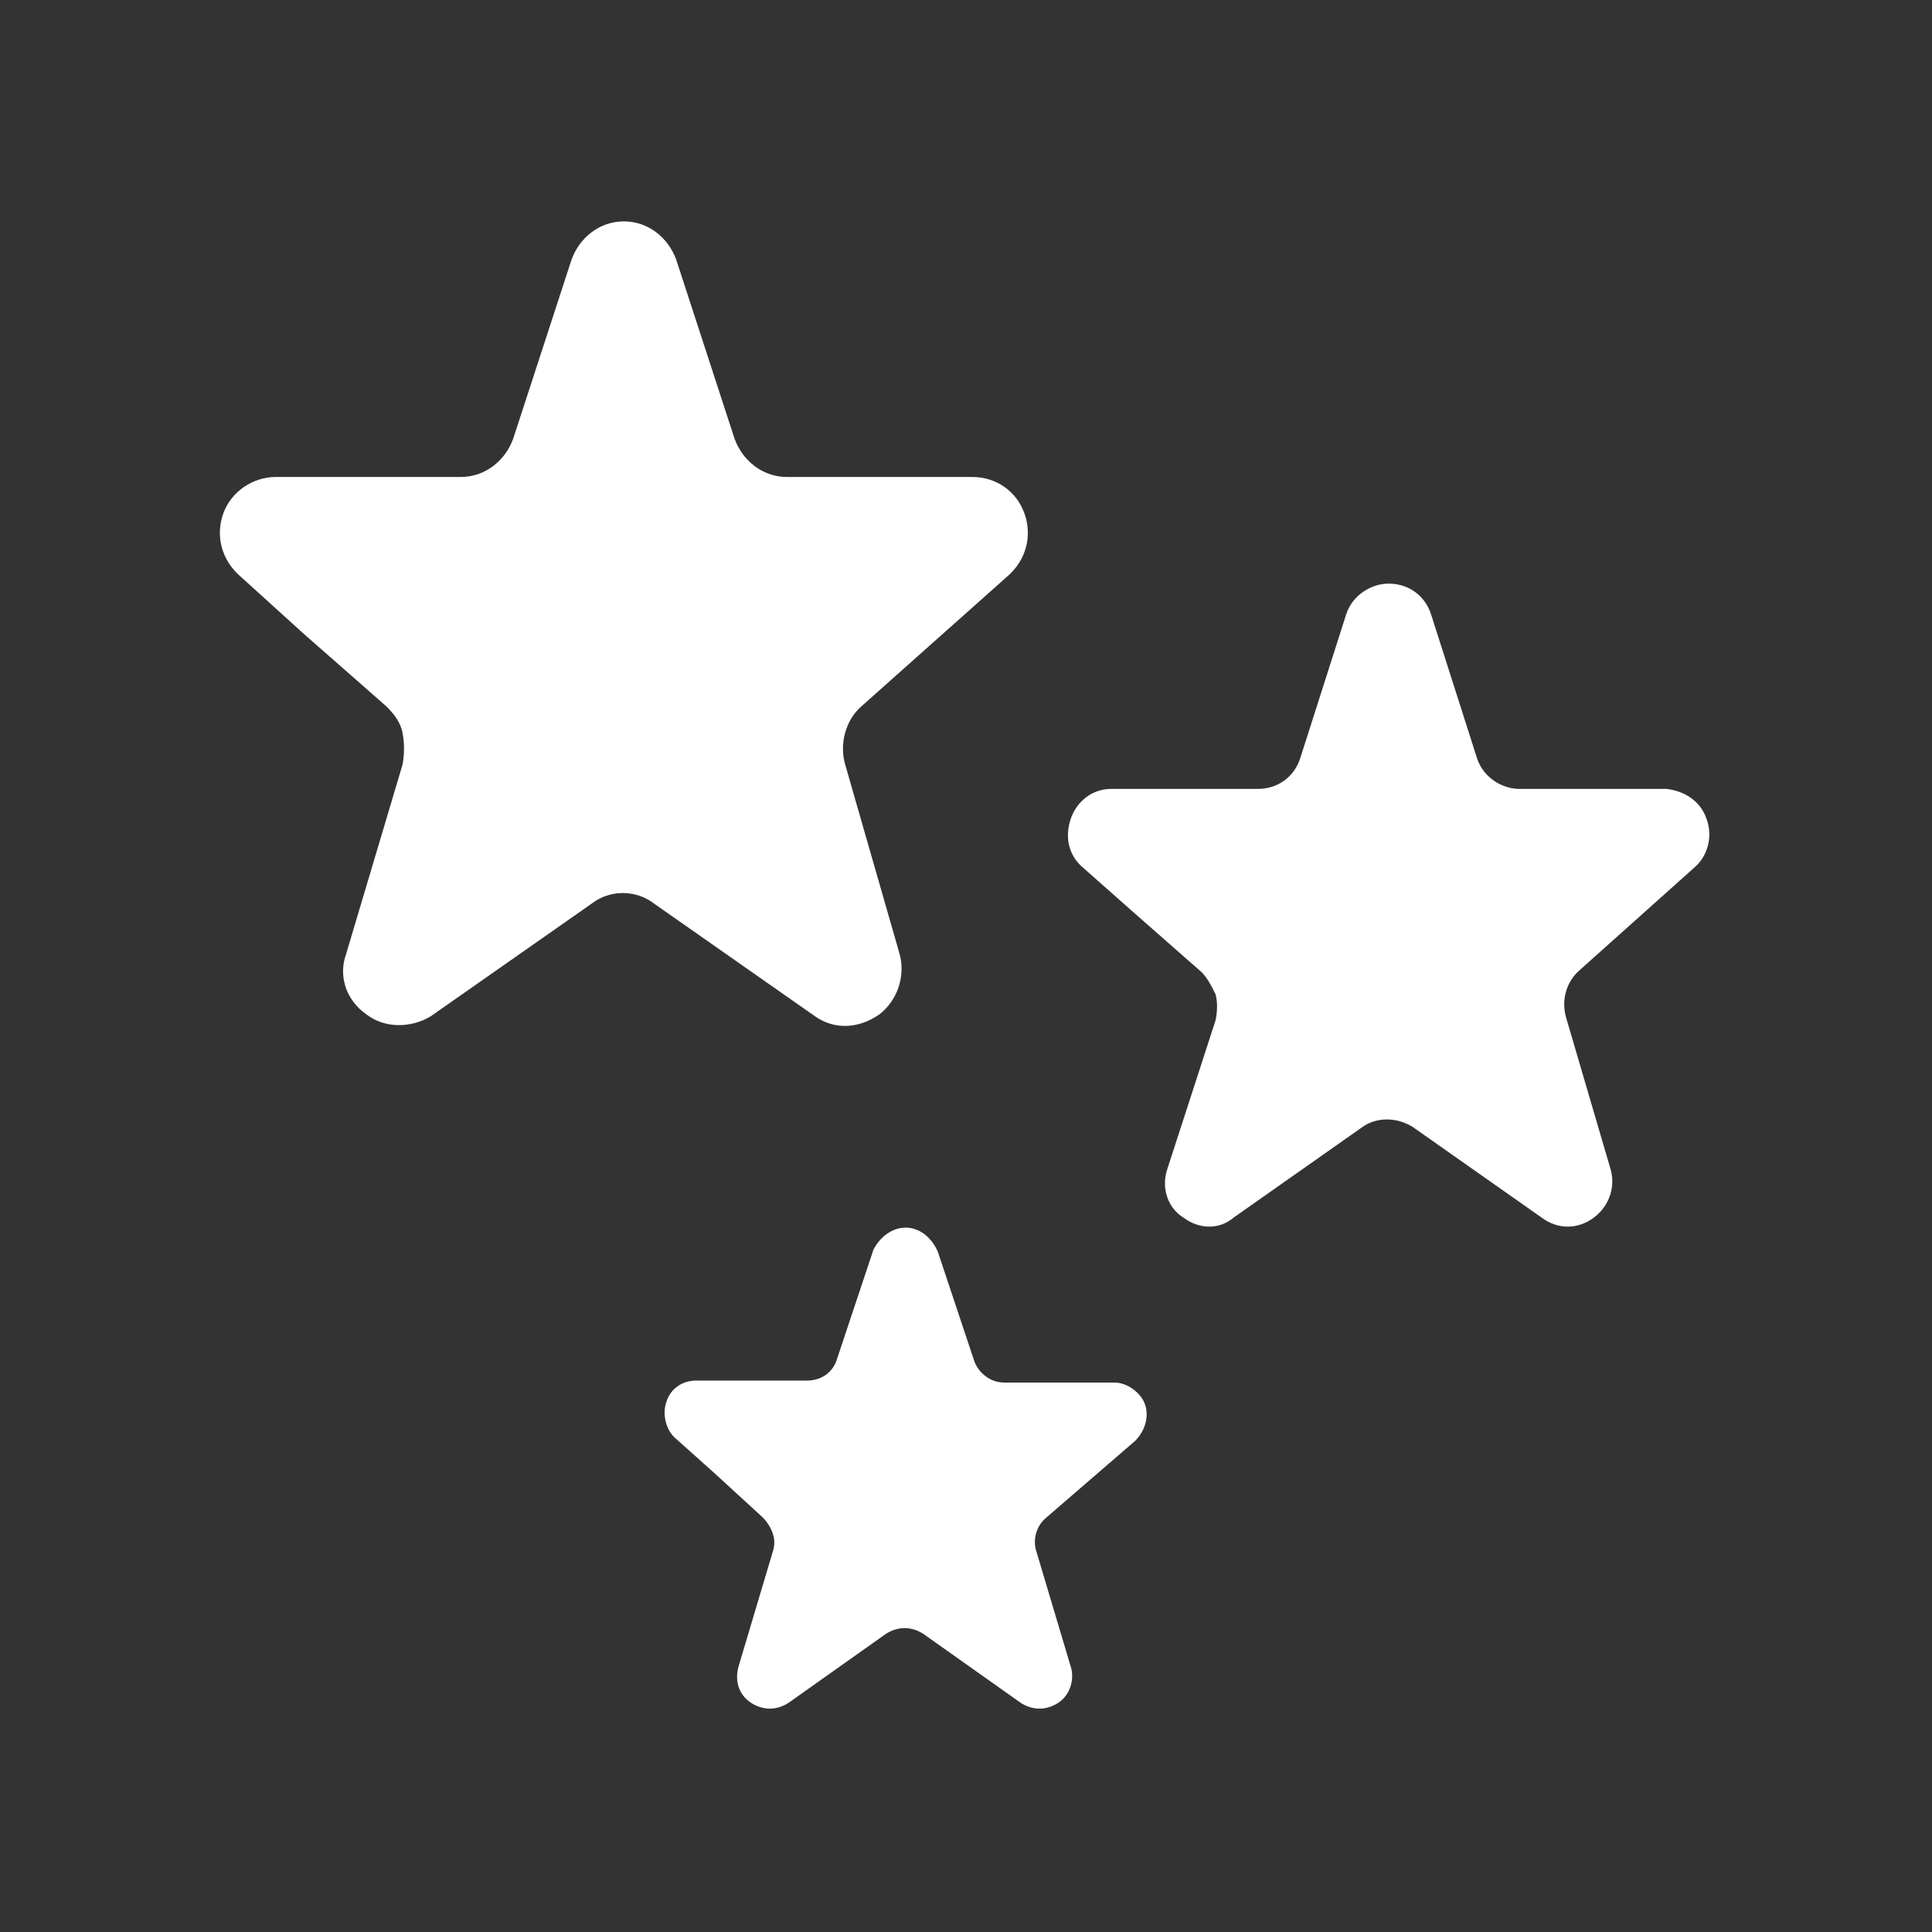
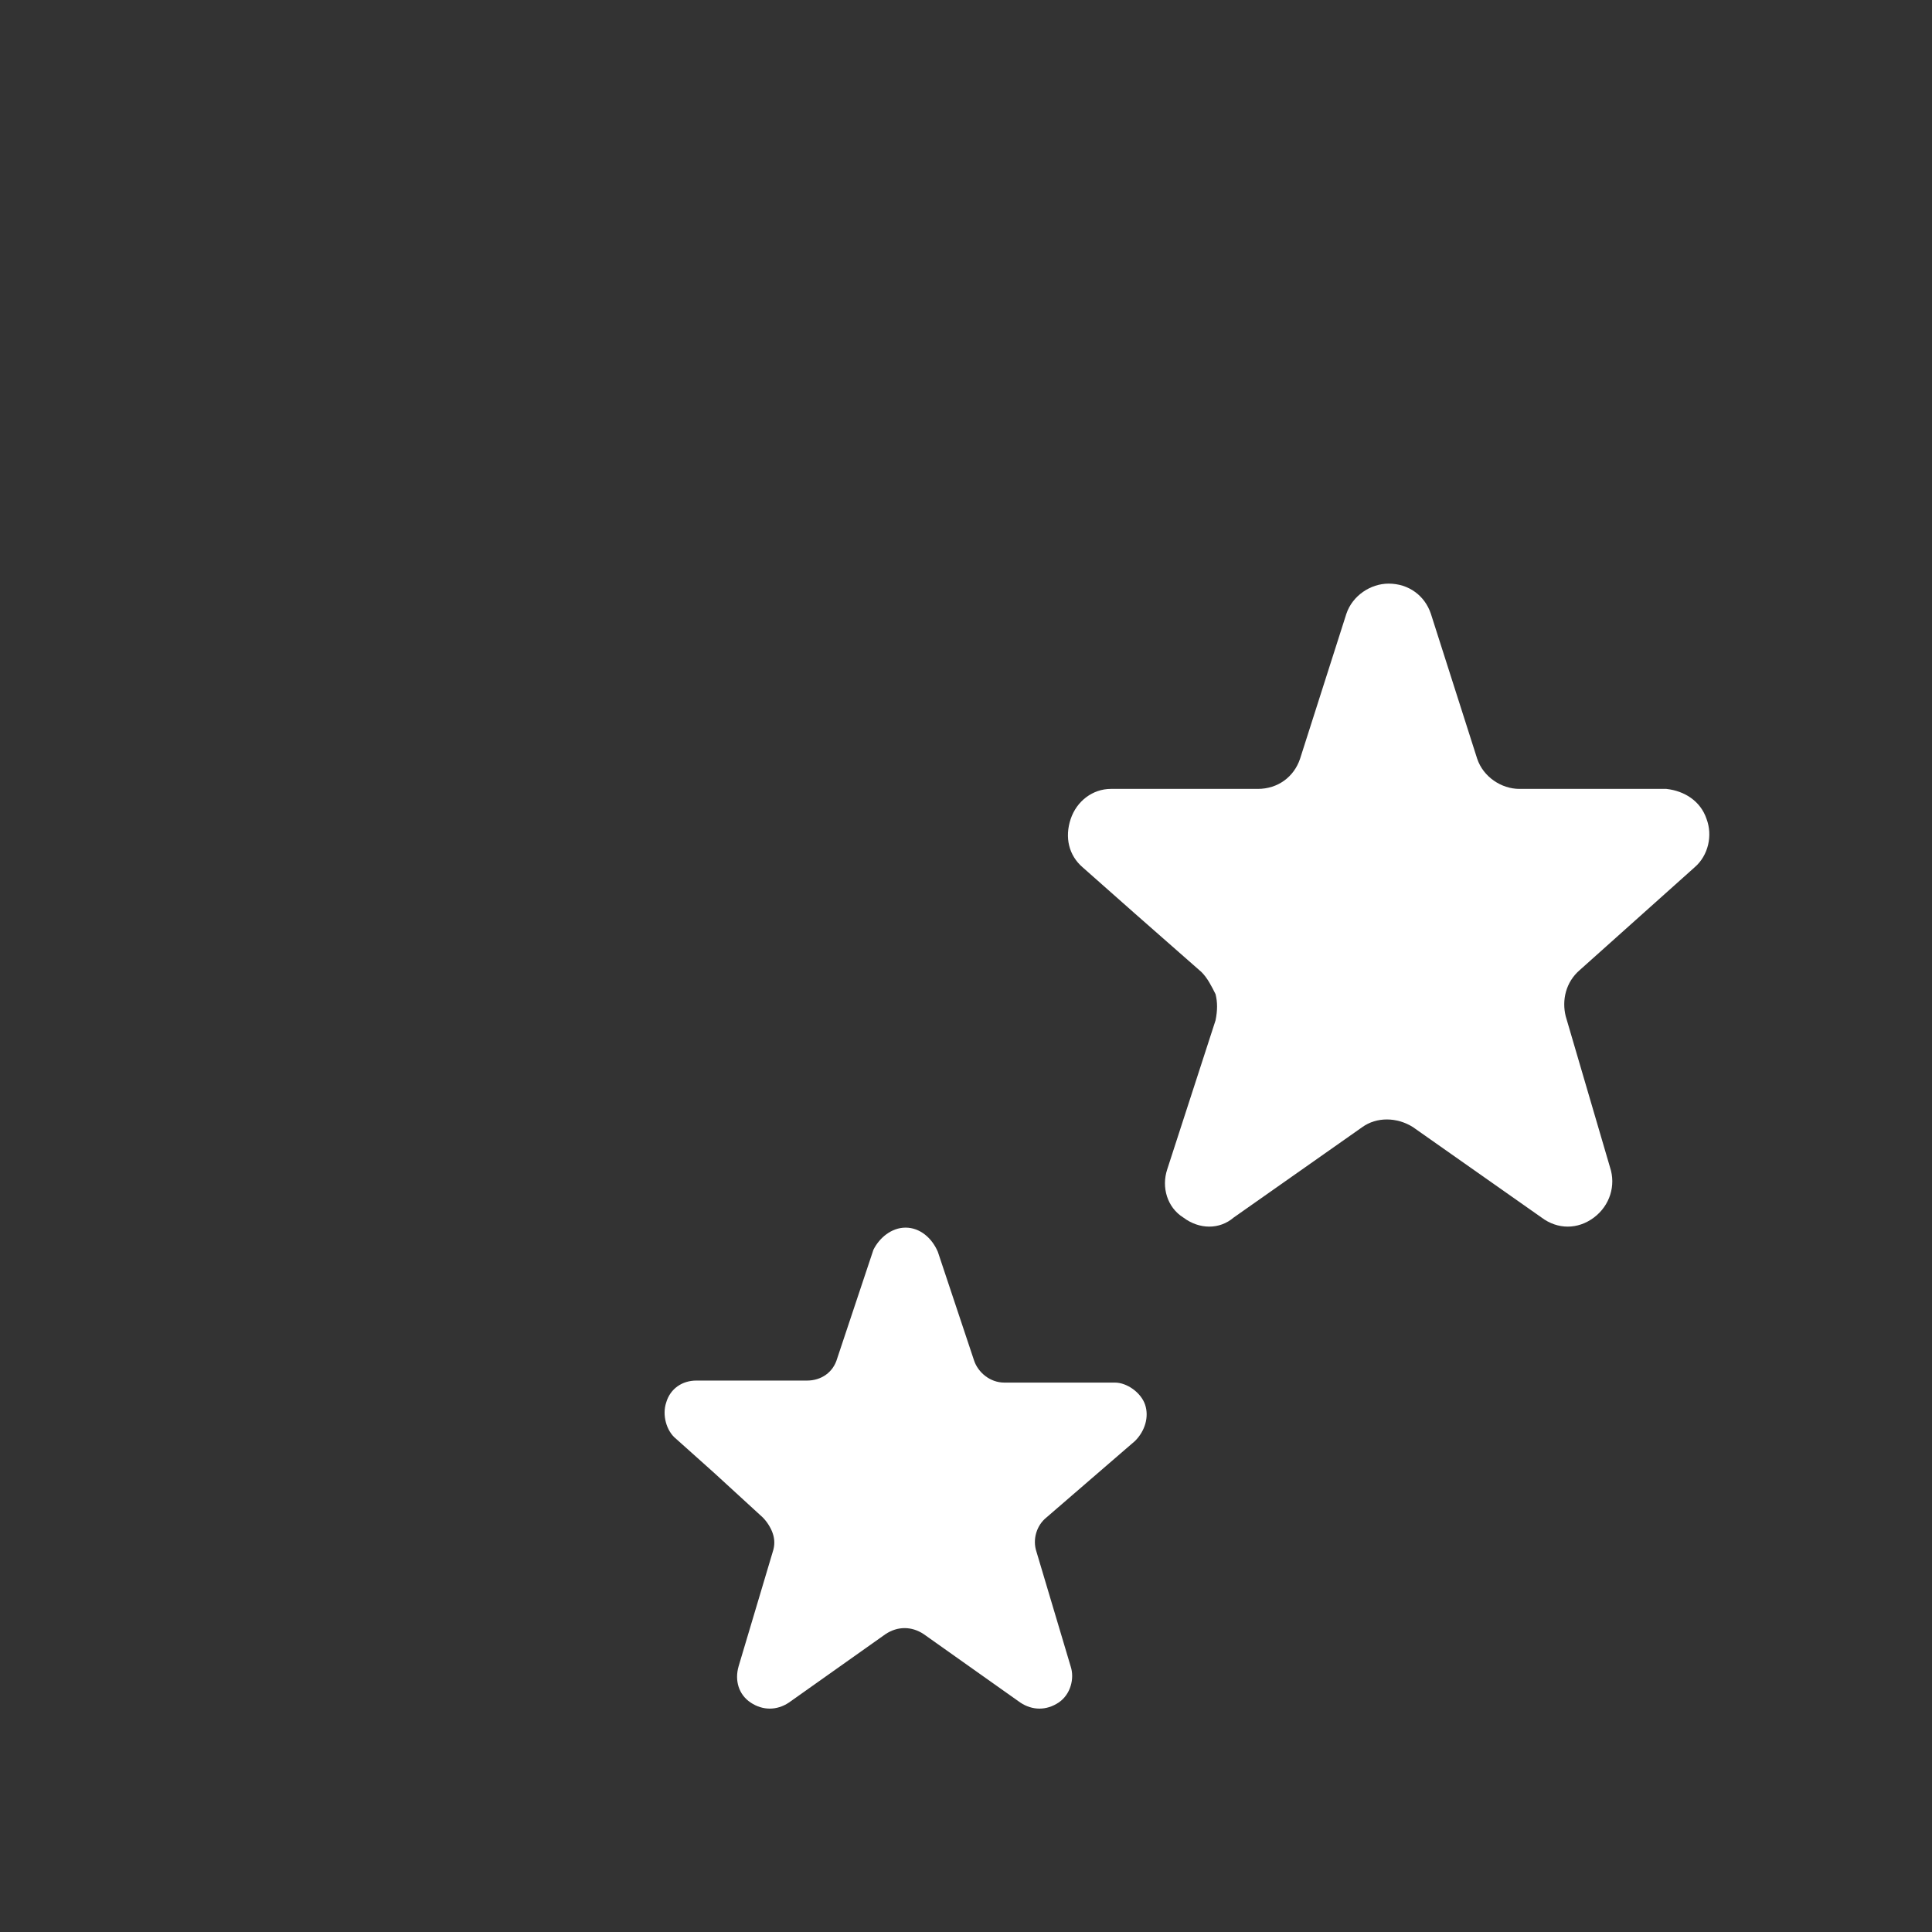
<svg xmlns="http://www.w3.org/2000/svg" width="96" height="96" xml:space="preserve" overflow="hidden">
  <rect width="100%" height="100%" fill="#333333" stroke="none" />
  <g transform="translate(-818 -179)">
-     <path d="M868.1 207.6C869 206.8 869.3 205.6 868.9 204.5 868.5 203.4 867.5 202.7 866.3 202.7L857.1 202.7C855.9 202.7 854.9 201.9 854.5 200.8L851.6 191.9C851.2 190.8 850.2 190 849 190 847.8 190 846.8 190.8 846.4 191.9L843.5 200.8C843.1 201.9 842.1 202.7 840.9 202.7L831.7 202.7C830.6 202.7 829.5 203.4 829.1 204.5 828.7 205.6 829 206.8 829.9 207.6L833.1 210.5 837.2 214.1C837.6 214.5 837.9 214.9 838 215.4 838.1 215.9 838.1 216.5 838 217L835.2 226.4C834.8 227.5 835.2 228.7 836.2 229.4 837.1 230.1 838.4 230.1 839.4 229.5L847.4 223.9C848.3 223.2 849.6 223.2 850.5 223.9L858.5 229.5C859.5 230.2 860.7 230.1 861.7 229.4 862.6 228.7 863 227.5 862.7 226.4L860 217C859.7 216 860 214.8 860.8 214.1L868.1 207.6Z" fill="#FFFFFF" />
    <path d="M902.2 222.1C902.9 221.5 903.1 220.5 902.8 219.7 902.5 218.8 901.7 218.3 900.8 218.2L893.5 218.2C892.6 218.2 891.7 217.6 891.4 216.7L889.1 209.5C888.8 208.6 888 208 887 208 886.1 208 885.2 208.6 884.9 209.5L882.6 216.7C882.3 217.6 881.5 218.2 880.5 218.2L873.2 218.2C872.3 218.2 871.5 218.8 871.2 219.7 870.9 220.6 871.1 221.5 871.8 222.1L874.4 224.4 877.7 227.3C878 227.6 878.2 228 878.4 228.4 878.5 228.8 878.5 229.2 878.4 229.7L876 237.1C875.7 238 876 239 876.8 239.5 877.6 240.1 878.6 240.1 879.3 239.5L885.7 235C886.4 234.5 887.4 234.5 888.2 235L894.6 239.5C895.4 240.1 896.4 240.1 897.2 239.5 898 238.9 898.3 237.9 898 237L895.8 229.5C895.6 228.7 895.8 227.8 896.5 227.2L902.2 222.1Z" fill="#FFFFFF" />
    <path d="M874.4 250.6C874.9 250.1 875.1 249.4 874.9 248.8 874.7 248.2 874 247.7 873.4 247.7L867.9 247.7C867.2 247.7 866.6 247.2 866.4 246.6L864.6 241.2C864.3 240.5 863.7 240 863 240 862.3 240 861.7 240.5 861.4 241.1L859.6 246.5C859.4 247.2 858.8 247.6 858.1 247.6L852.6 247.6C851.9 247.6 851.3 248 851.1 248.7 850.9 249.3 851.1 250.1 851.6 250.5L853.5 252.2 855.9 254.4C856.1 254.6 856.3 254.9 856.4 255.2 856.5 255.5 856.5 255.8 856.4 256.1L854.7 261.8C854.5 262.5 854.7 263.2 855.3 263.6 855.9 264 856.6 264 857.2 263.6L862 260.2C862.6 259.8 863.3 259.8 863.9 260.2L868.7 263.6C869.3 264 870 264 870.6 263.6 871.2 263.2 871.4 262.4 871.2 261.8L869.5 256.1C869.3 255.5 869.5 254.8 870 254.4L874.4 250.6Z" fill="#FFFFFF" />
  </g>
</svg>